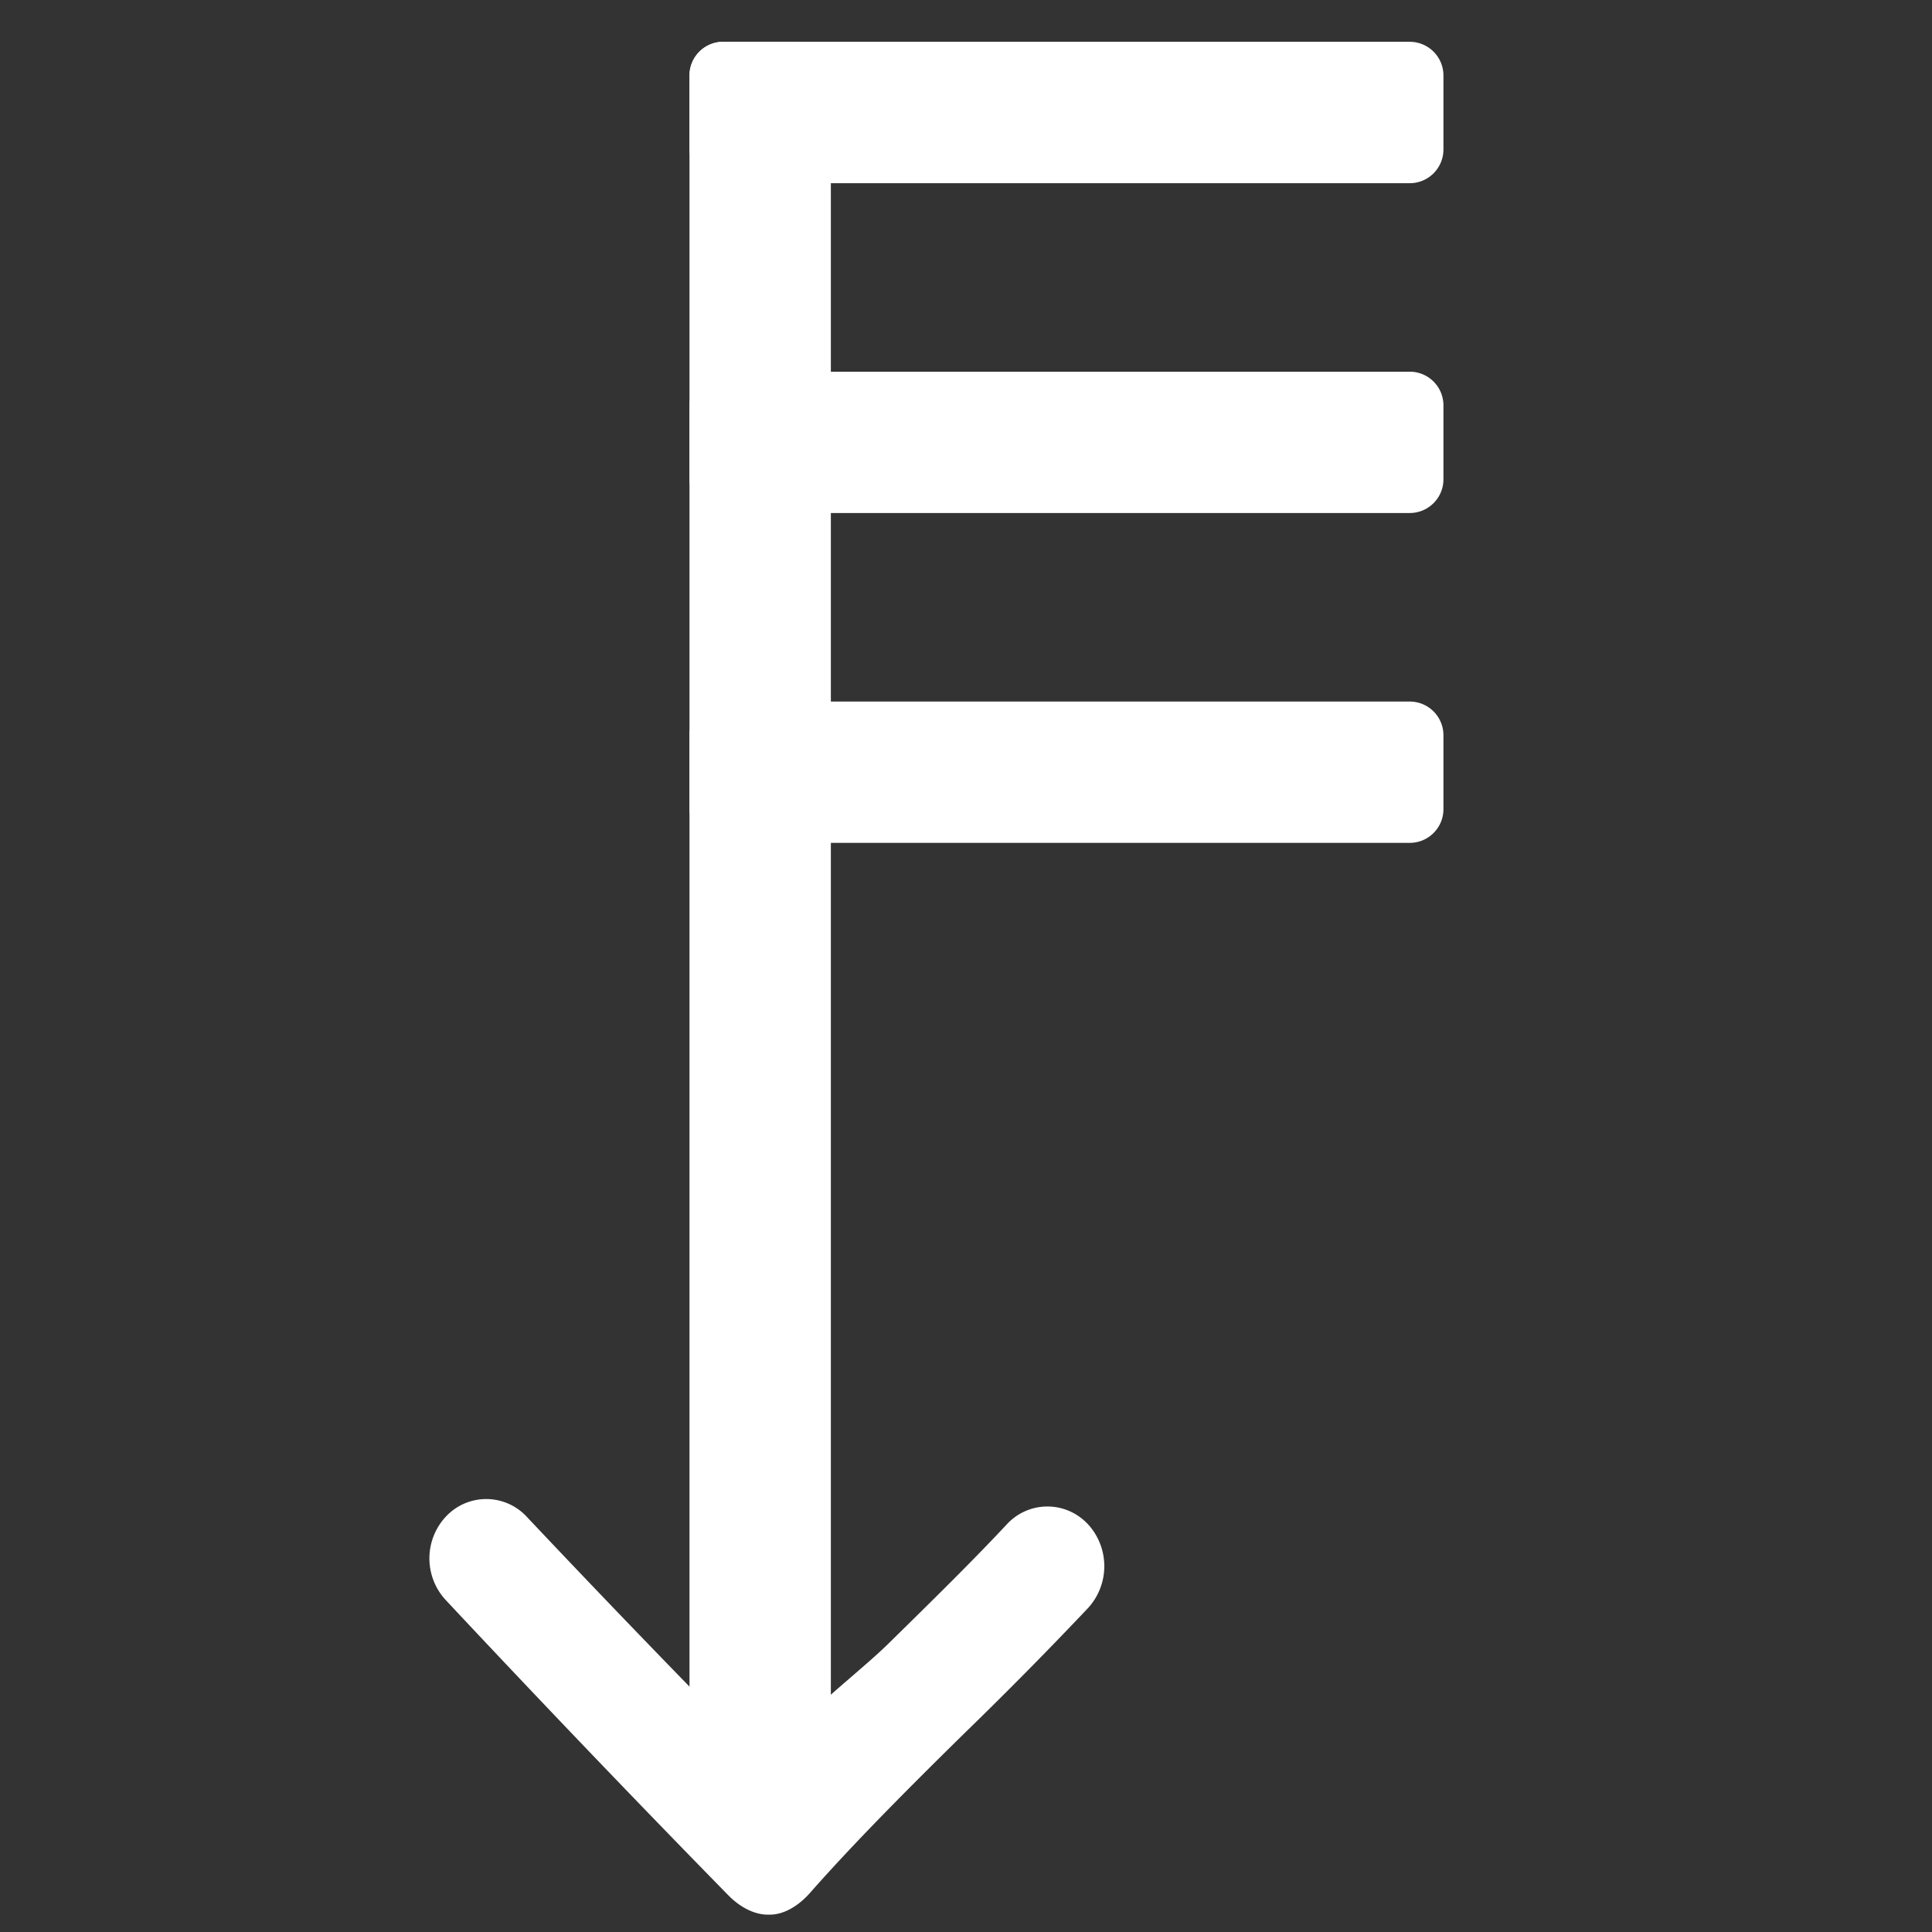
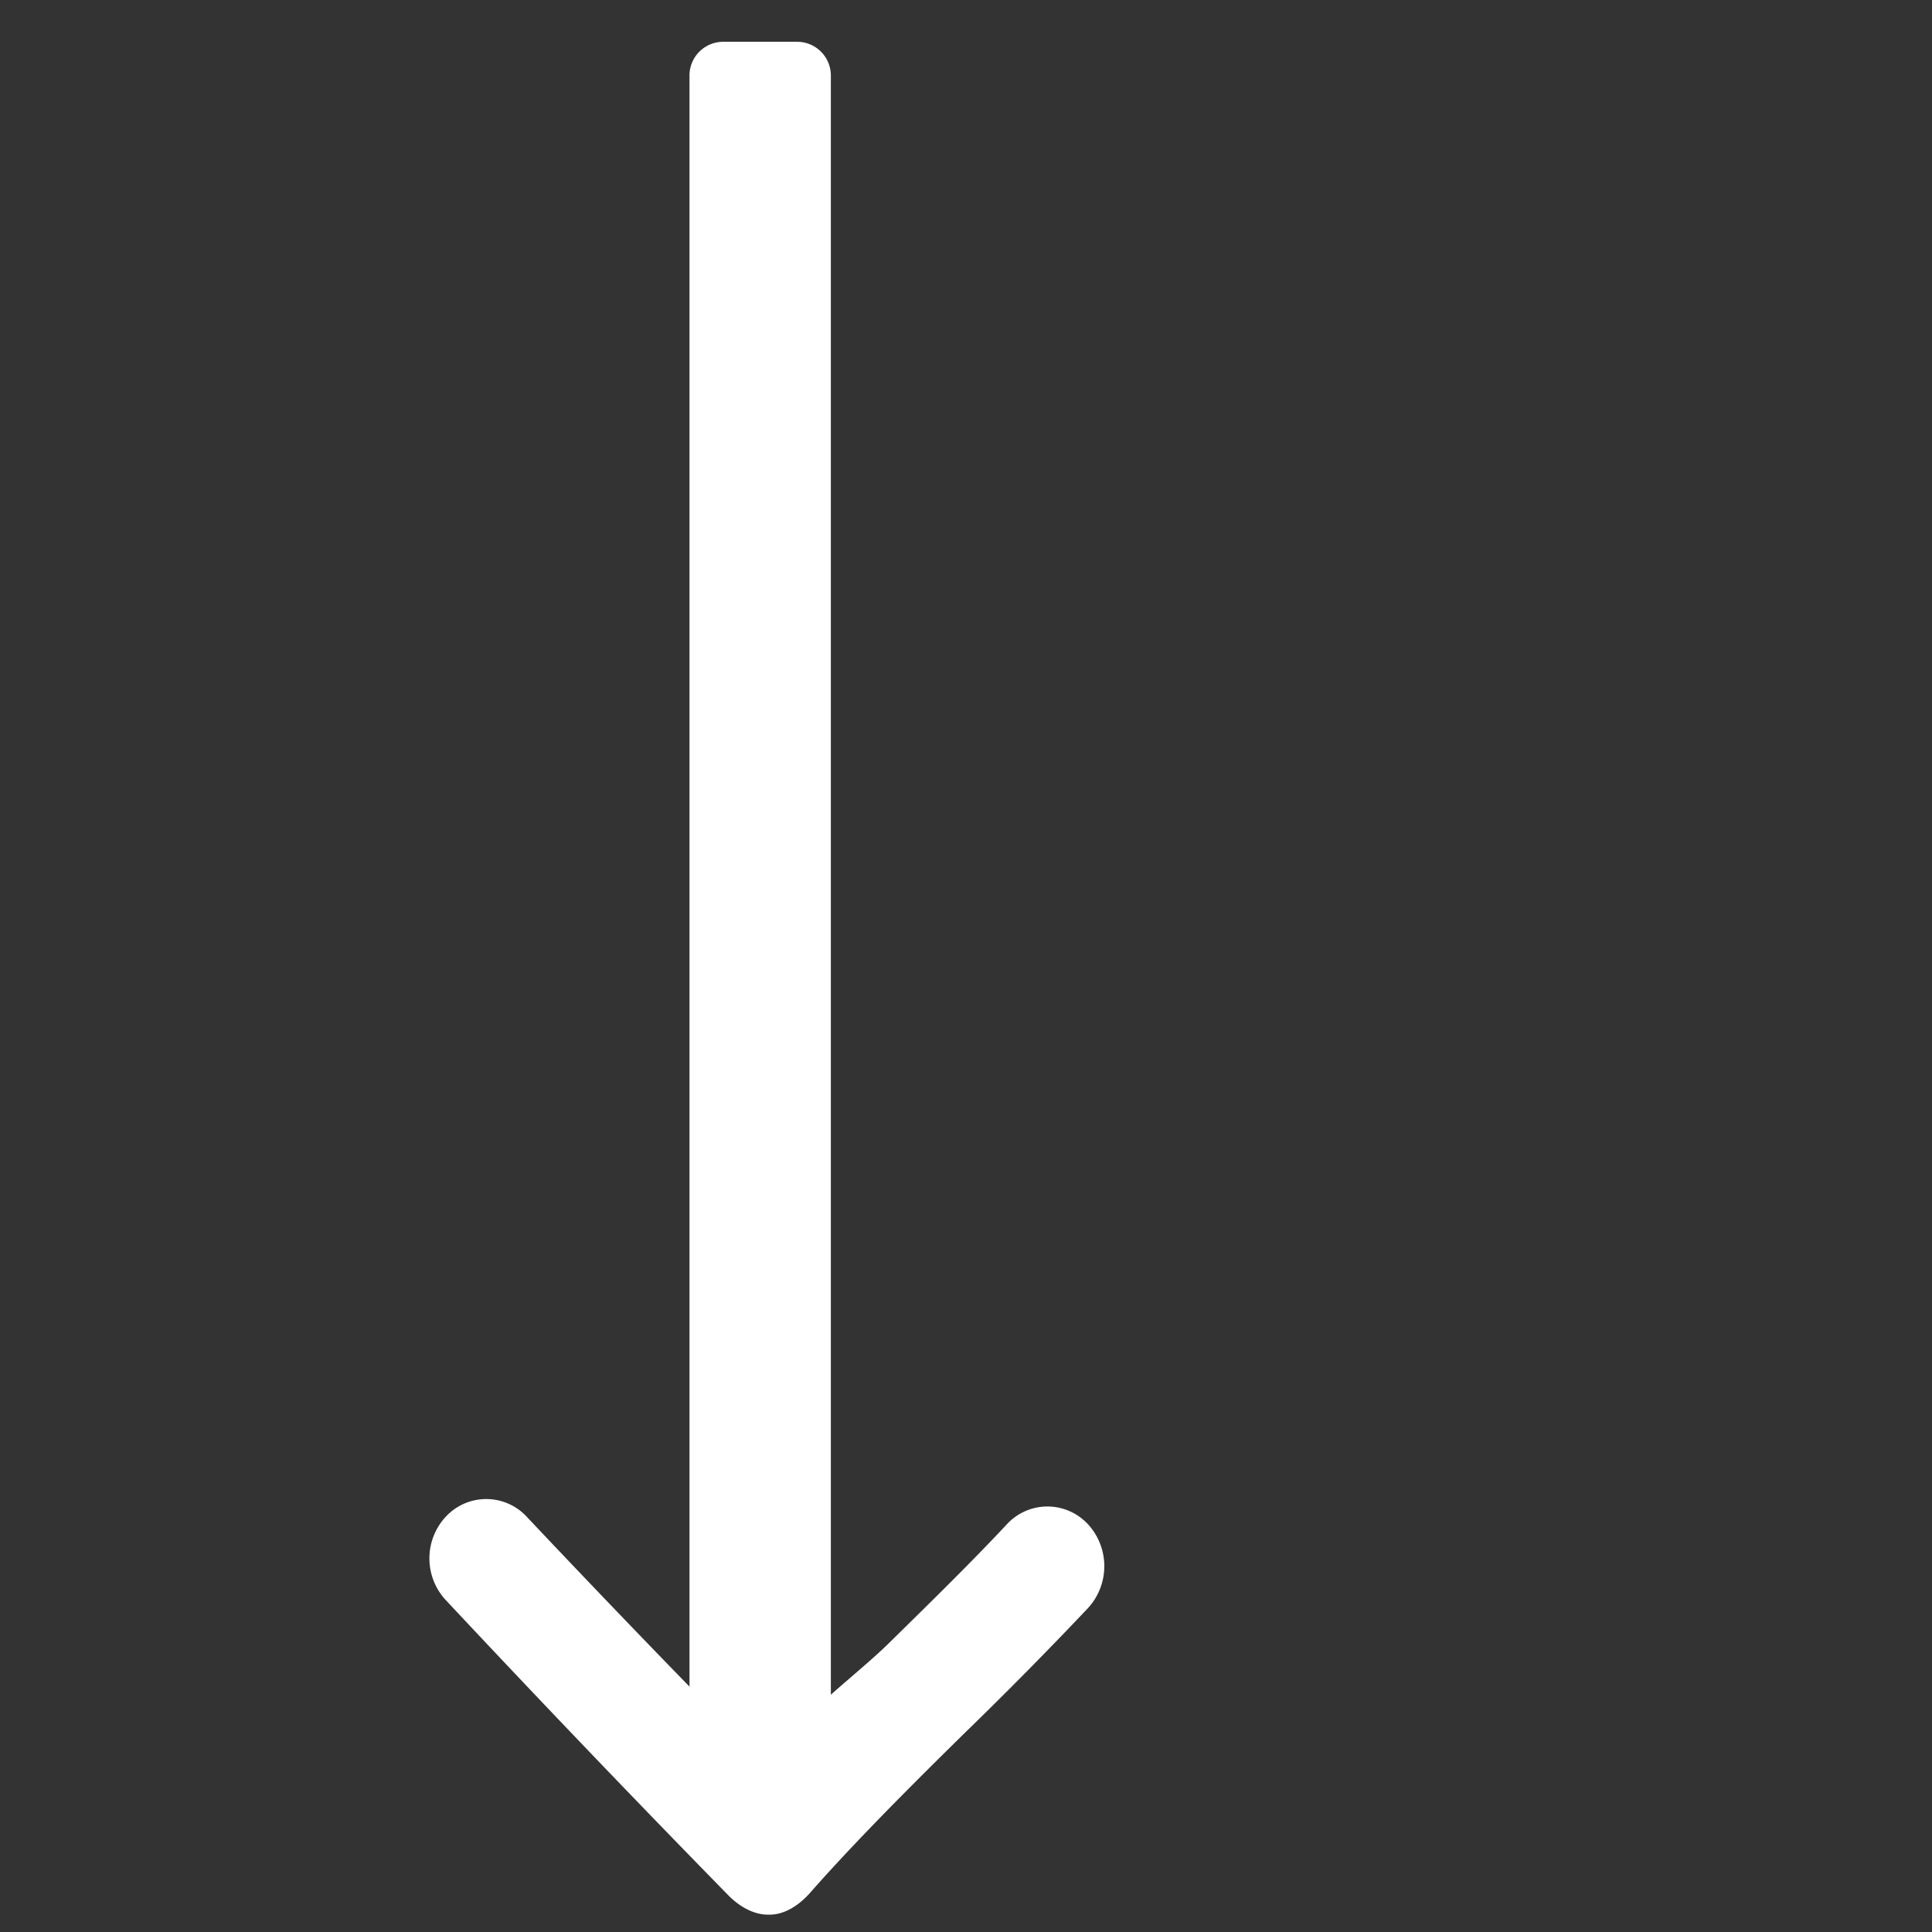
<svg xmlns="http://www.w3.org/2000/svg" width="41" height="41">
  <rect width="100%" height="100%" fill="#333333" stroke="none" />
  <g fill="#fff">
    <path d="M23.07 32.328a1.17 1.17 0 0 0-1.705.022c-.731.783-1.595 1.63-2.51 2.529-.453.445-1.175 1.01-1.624 1.46.031-3.079-.05-4.364.025-6.072.03-.695-.292-1.092-.957-1.092-.666 0-1.002.288-1.002.984 0 1.653.082 3.268.05 6.366a322.073 322.073 0 0 1-4.165-4.333 1.171 1.171 0 0 0-1.706-.022 1.3 1.3 0 0 0-.02 1.782 385.23 385.23 0 0 0 6.001 6.27c.226.23.528.41.842.41h.034c.325 0 .633-.209.854-.459.94-1.069 2.15-2.282 3.32-3.43a87.475 87.475 0 0 0 2.585-2.62 1.316 1.316 0 0 0-.021-1.795z" />
    <path d="M16.916.887c.396 0 .716.321.716.716v35.568c0 .396-.32.717-.716.717h-1.568a.716.716 0 0 1-.716-.717V1.603c0-.395.32-.716.716-.716h1.568z" />
-     <path d="M14.632 1.603c0-.395.321-.716.717-.716h14.567c.396 0 .716.321.716.716v1.568c0 .396-.32.717-.716.717H15.35a.716.716 0 0 1-.717-.717V1.604zM14.632 8.604c0-.396.321-.716.717-.716h14.567c.396 0 .716.32.716.716v1.567c0 .396-.32.716-.716.716H15.35a.716.716 0 0 1-.717-.716V8.604zM14.632 15.604c0-.396.321-.716.717-.716h14.567c.396 0 .716.32.716.716v1.567c0 .396-.32.716-.716.716H15.35a.716.716 0 0 1-.717-.716v-1.567z" />
  </g>
</svg>